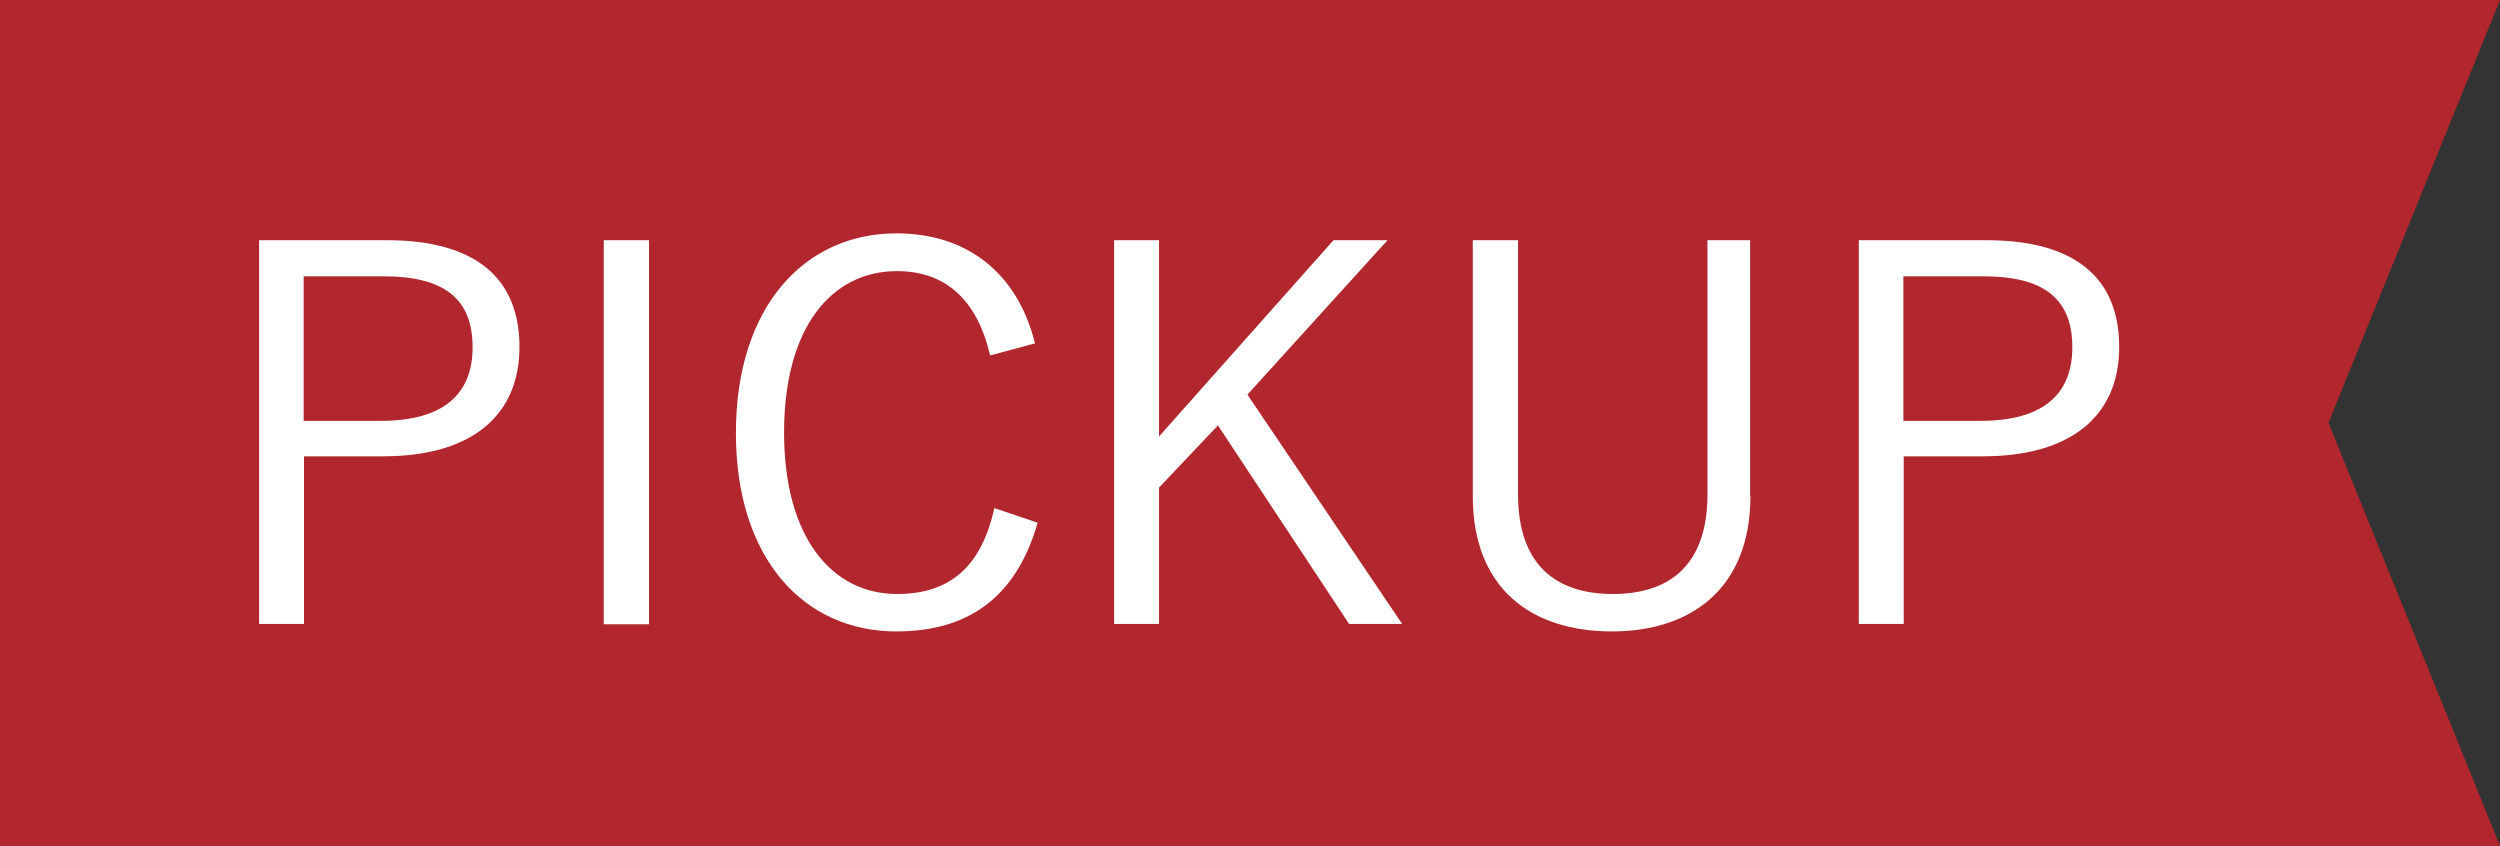
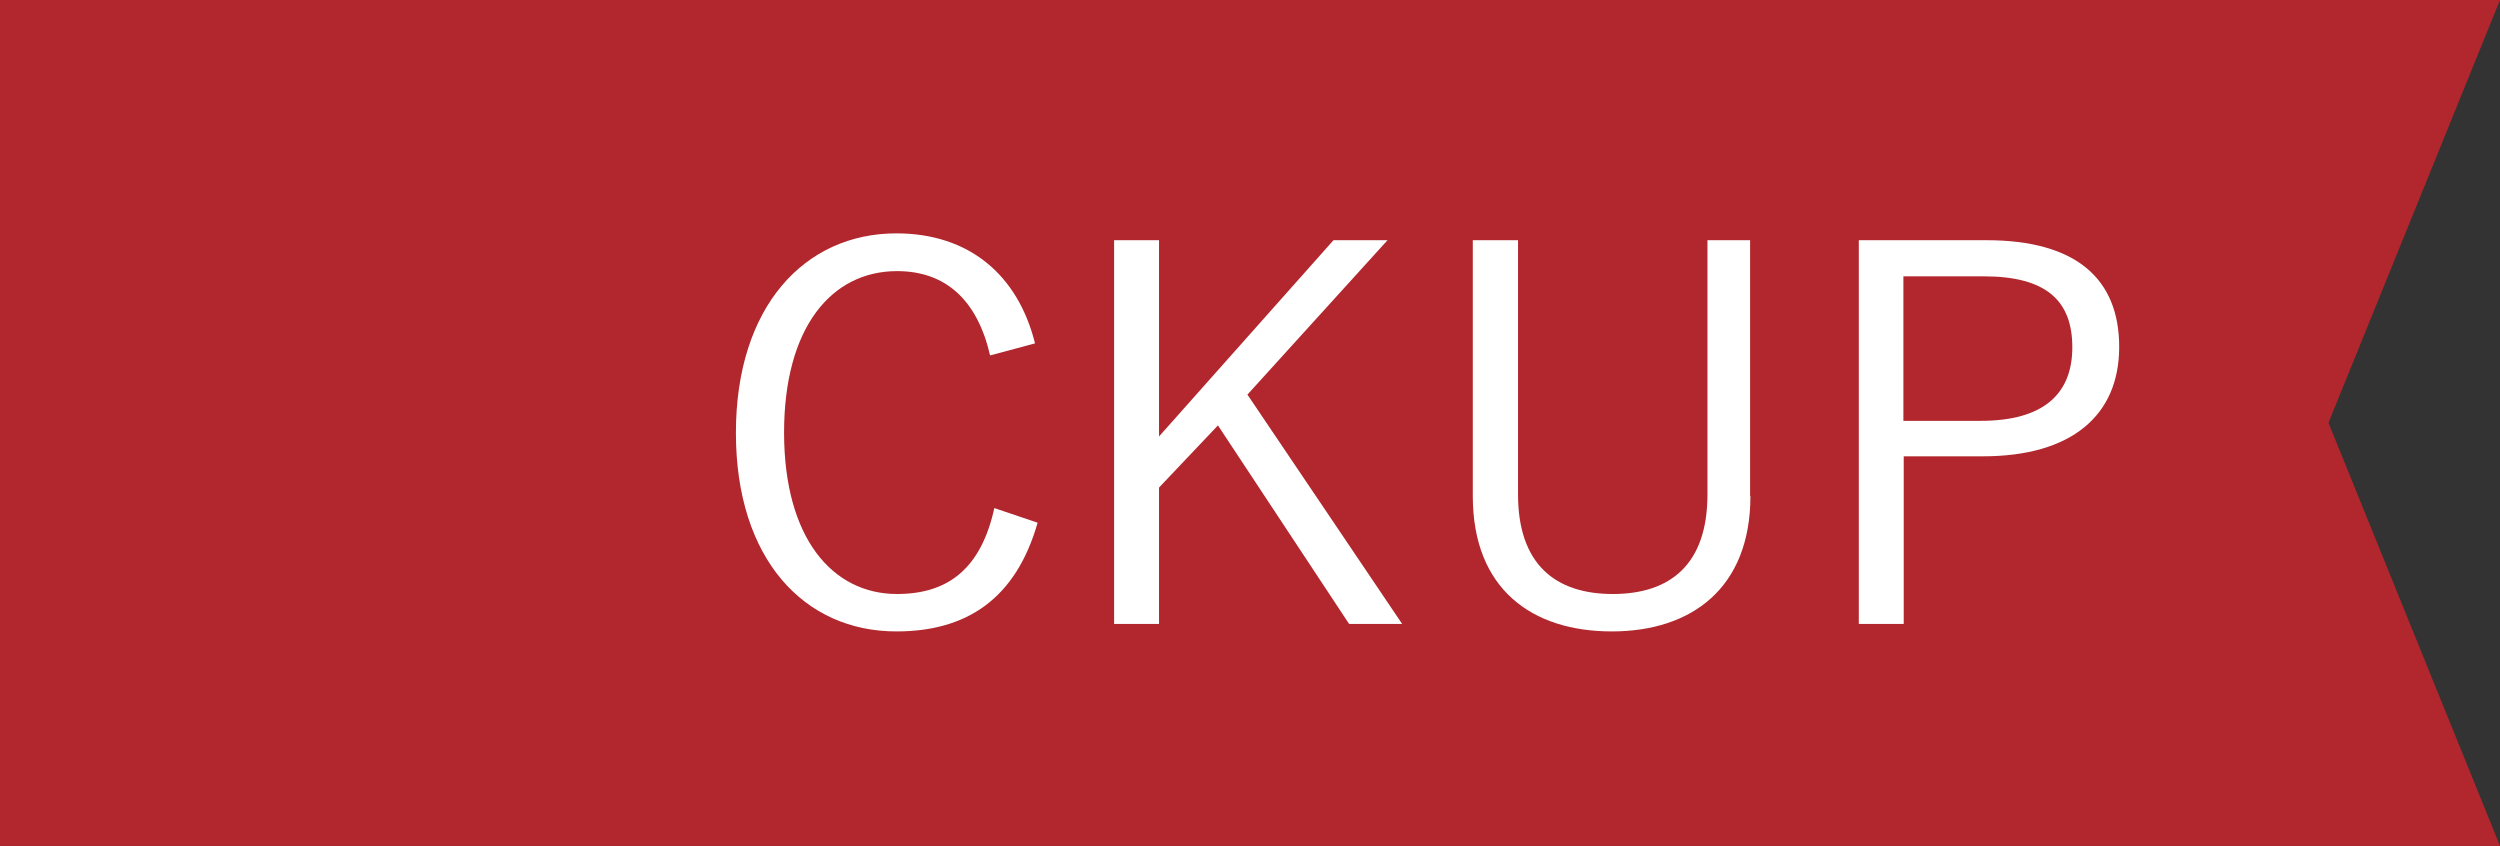
<svg xmlns="http://www.w3.org/2000/svg" viewBox="0 0 76.81 25.99">
  <rect x="0" y="0" width="76.81" height="25.99" fill="#333333" stroke="none" />
  <defs>
    <style>.d{fill:#fff;}.e{fill:#b1272d;}</style>
  </defs>
  <g id="a" />
  <g id="b">
    <g id="c">
      <g>
        <polygon class="e" points="76.81 25.99 0 25.99 0 0 76.81 0 71.54 12.99 76.81 25.99" />
        <g>
-           <path class="d" d="M11.88,7.38c2.75,0,4.08,1.18,4.08,3.28s-1.46,3.36-4.19,3.36h-2.43v5.15h-1.38V7.38h3.92Zm-2.55,5.55h2.37c1.94,0,2.82-.83,2.82-2.26s-.8-2.18-2.72-2.18h-2.47v4.43Z" />
-           <path class="d" d="M19.94,19.18h-1.39V7.38h1.39v11.8Z" />
          <path class="d" d="M30.42,10.92c-.4-1.73-1.39-2.59-2.86-2.59-2,0-3.47,1.71-3.47,4.96s1.49,4.96,3.47,4.96c1.57,0,2.58-.78,2.99-2.64l1.33,.45c-.67,2.34-2.18,3.34-4.34,3.34-2.83,0-4.93-2.22-4.93-6.1s2.11-6.13,4.93-6.13c2.22,0,3.73,1.26,4.26,3.38l-1.38,.37Z" />
          <path class="d" d="M38.33,12.13l4.75,7.04h-1.63l-4.03-6.1-1.81,1.91v4.19h-1.38V7.38h1.38v6.03l5.36-6.03h1.66l-4.31,4.75Z" />
          <path class="d" d="M53.78,15.24c0,2.83-1.81,4.16-4.26,4.16s-4.27-1.3-4.27-4.16V7.38h1.39v7.81c0,2.14,1.14,3.06,2.91,3.06s2.91-.91,2.91-3.06V7.38h1.31v7.86Z" />
          <path class="d" d="M61.03,7.38c2.75,0,4.08,1.18,4.08,3.28s-1.46,3.36-4.19,3.36h-2.43v5.15h-1.38V7.38h3.92Zm-2.55,5.55h2.37c1.94,0,2.82-.83,2.82-2.26s-.8-2.18-2.72-2.18h-2.47v4.43Z" />
        </g>
      </g>
    </g>
  </g>
</svg>